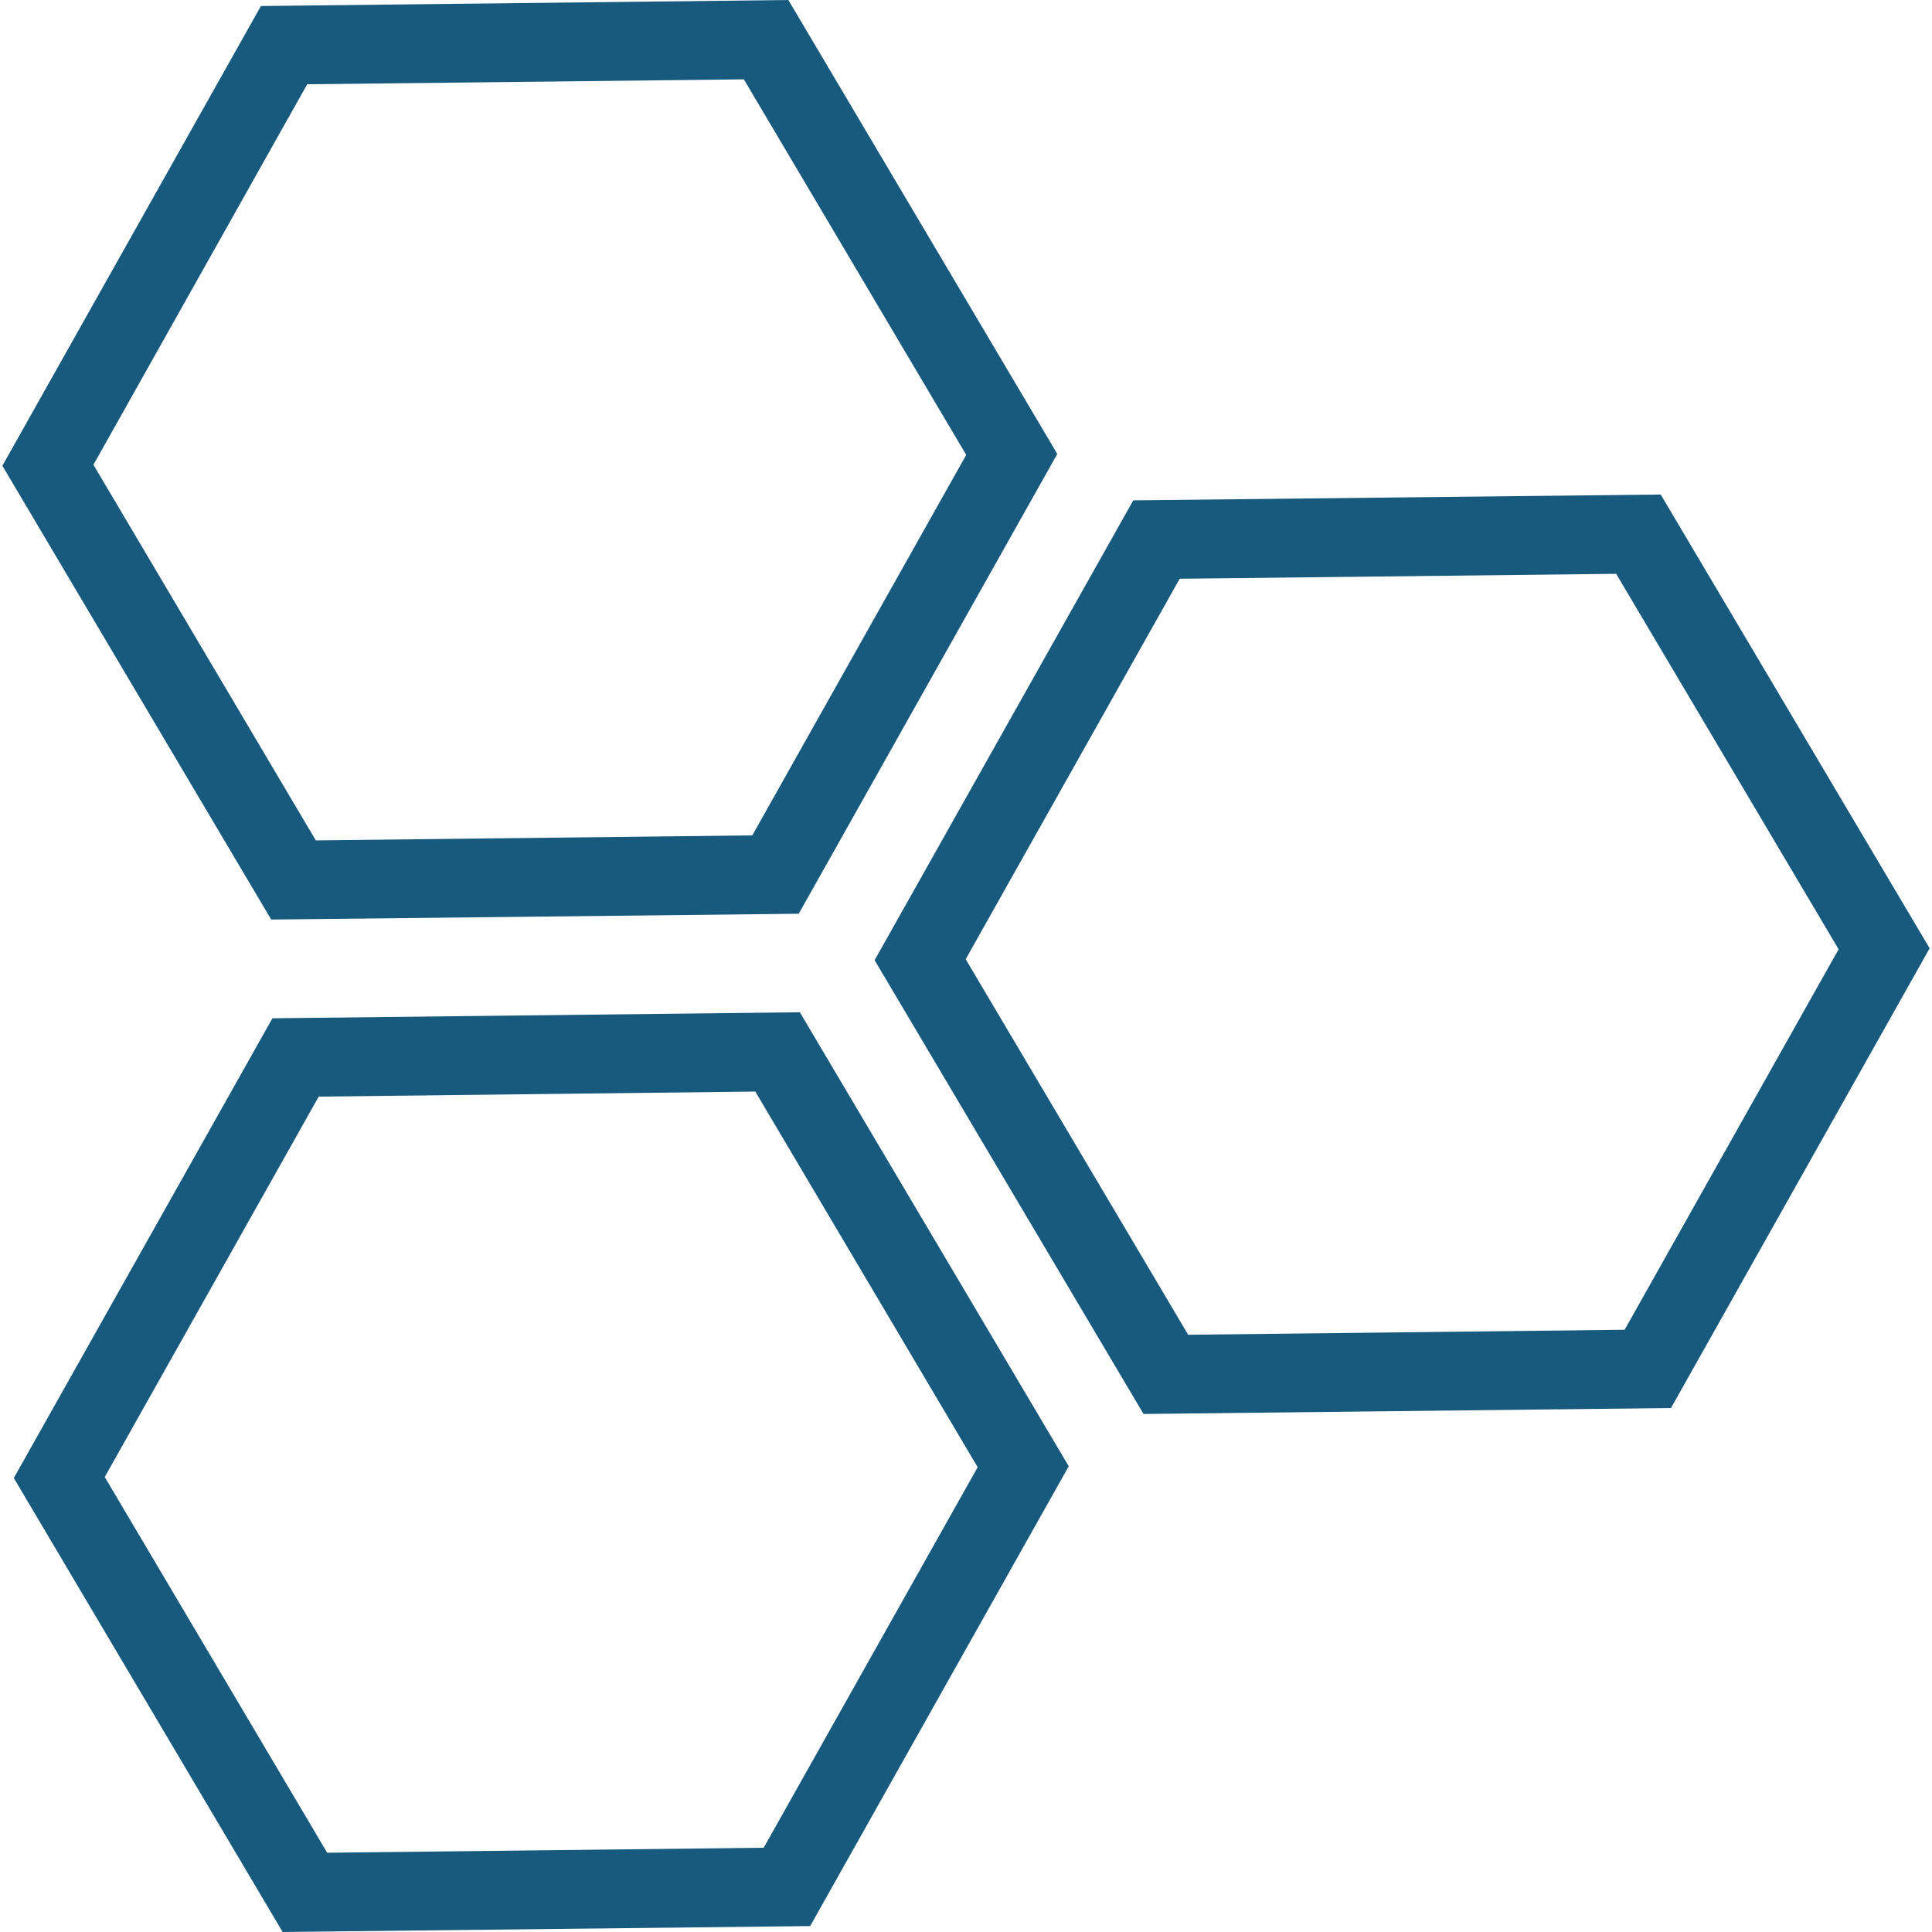
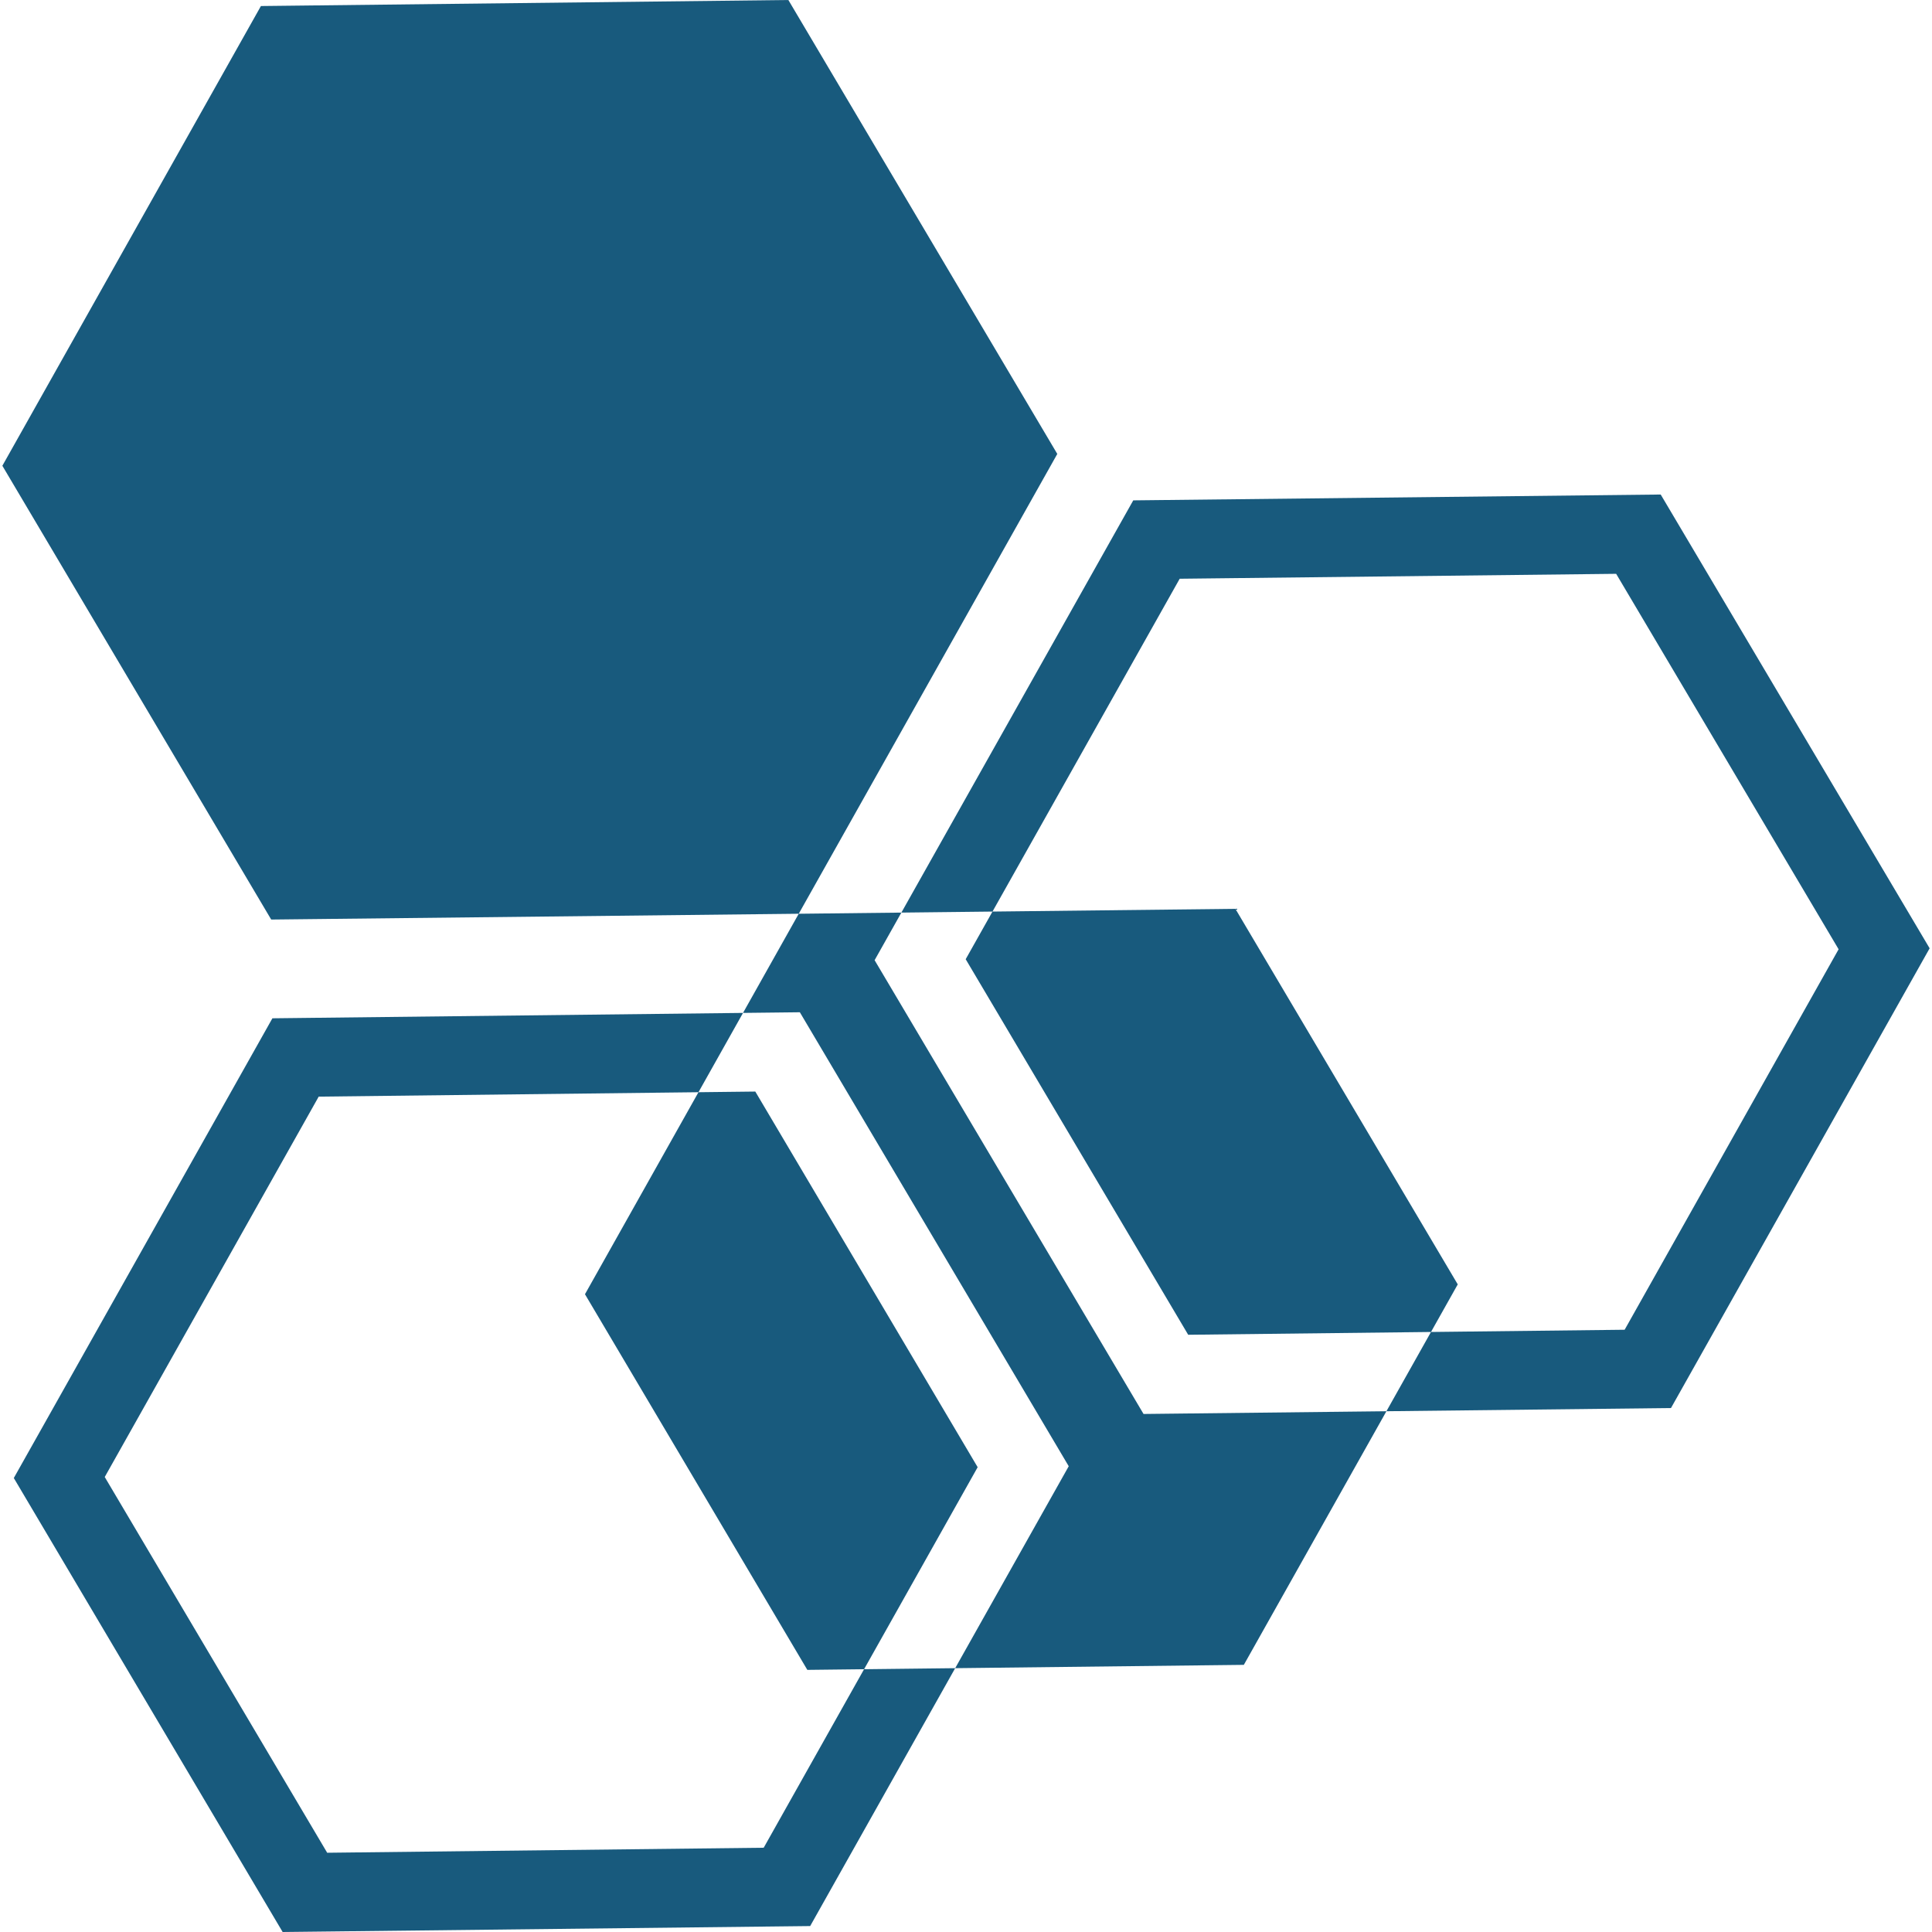
<svg xmlns="http://www.w3.org/2000/svg" width="512" height="512" x="0" y="0" viewBox="0 0 40.029 40.029" style="enable-background:new 0 0 512 512" xml:space="preserve" class="">
  <g>
-     <path d="m34.408 10.246-10.928.121-5.359 9.527 5.572 9.402 10.928-.123 5.359-9.525-5.572-9.402zm-.747 17.305-9.043.104-4.61-7.781 4.434-7.883 9.043-.102 4.609 7.779-4.433 7.883zM16.549 18.932l5.357-9.527L16.334 0 5.406.125.049 9.65l5.57 9.402 10.93-.12zM6.365 1.746l9.047-.102 4.607 7.781-4.432 7.883-9.044.104-4.607-7.783 4.429-7.883zM5.644 21.098.286 30.623l5.57 9.406 10.93-.123 5.357-9.527-5.571-9.406-10.928.125zm10.179 17.185-9.044.104-4.609-7.785 4.433-7.881 9.046-.105 4.607 7.783-4.433 7.884z" fill="#185a7d" opacity="1" data-original="#000000" class="" />
+     <path d="m34.408 10.246-10.928.121-5.359 9.527 5.572 9.402 10.928-.123 5.359-9.525-5.572-9.402zm-.747 17.305-9.043.104-4.61-7.781 4.434-7.883 9.043-.102 4.609 7.779-4.433 7.883zM16.549 18.932l5.357-9.527L16.334 0 5.406.125.049 9.65l5.57 9.402 10.93-.12zl9.047-.102 4.607 7.781-4.432 7.883-9.044.104-4.607-7.783 4.429-7.883zM5.644 21.098.286 30.623l5.57 9.406 10.93-.123 5.357-9.527-5.571-9.406-10.928.125zm10.179 17.185-9.044.104-4.609-7.785 4.433-7.881 9.046-.105 4.607 7.783-4.433 7.884z" fill="#185a7d" opacity="1" data-original="#000000" class="" />
  </g>
</svg>